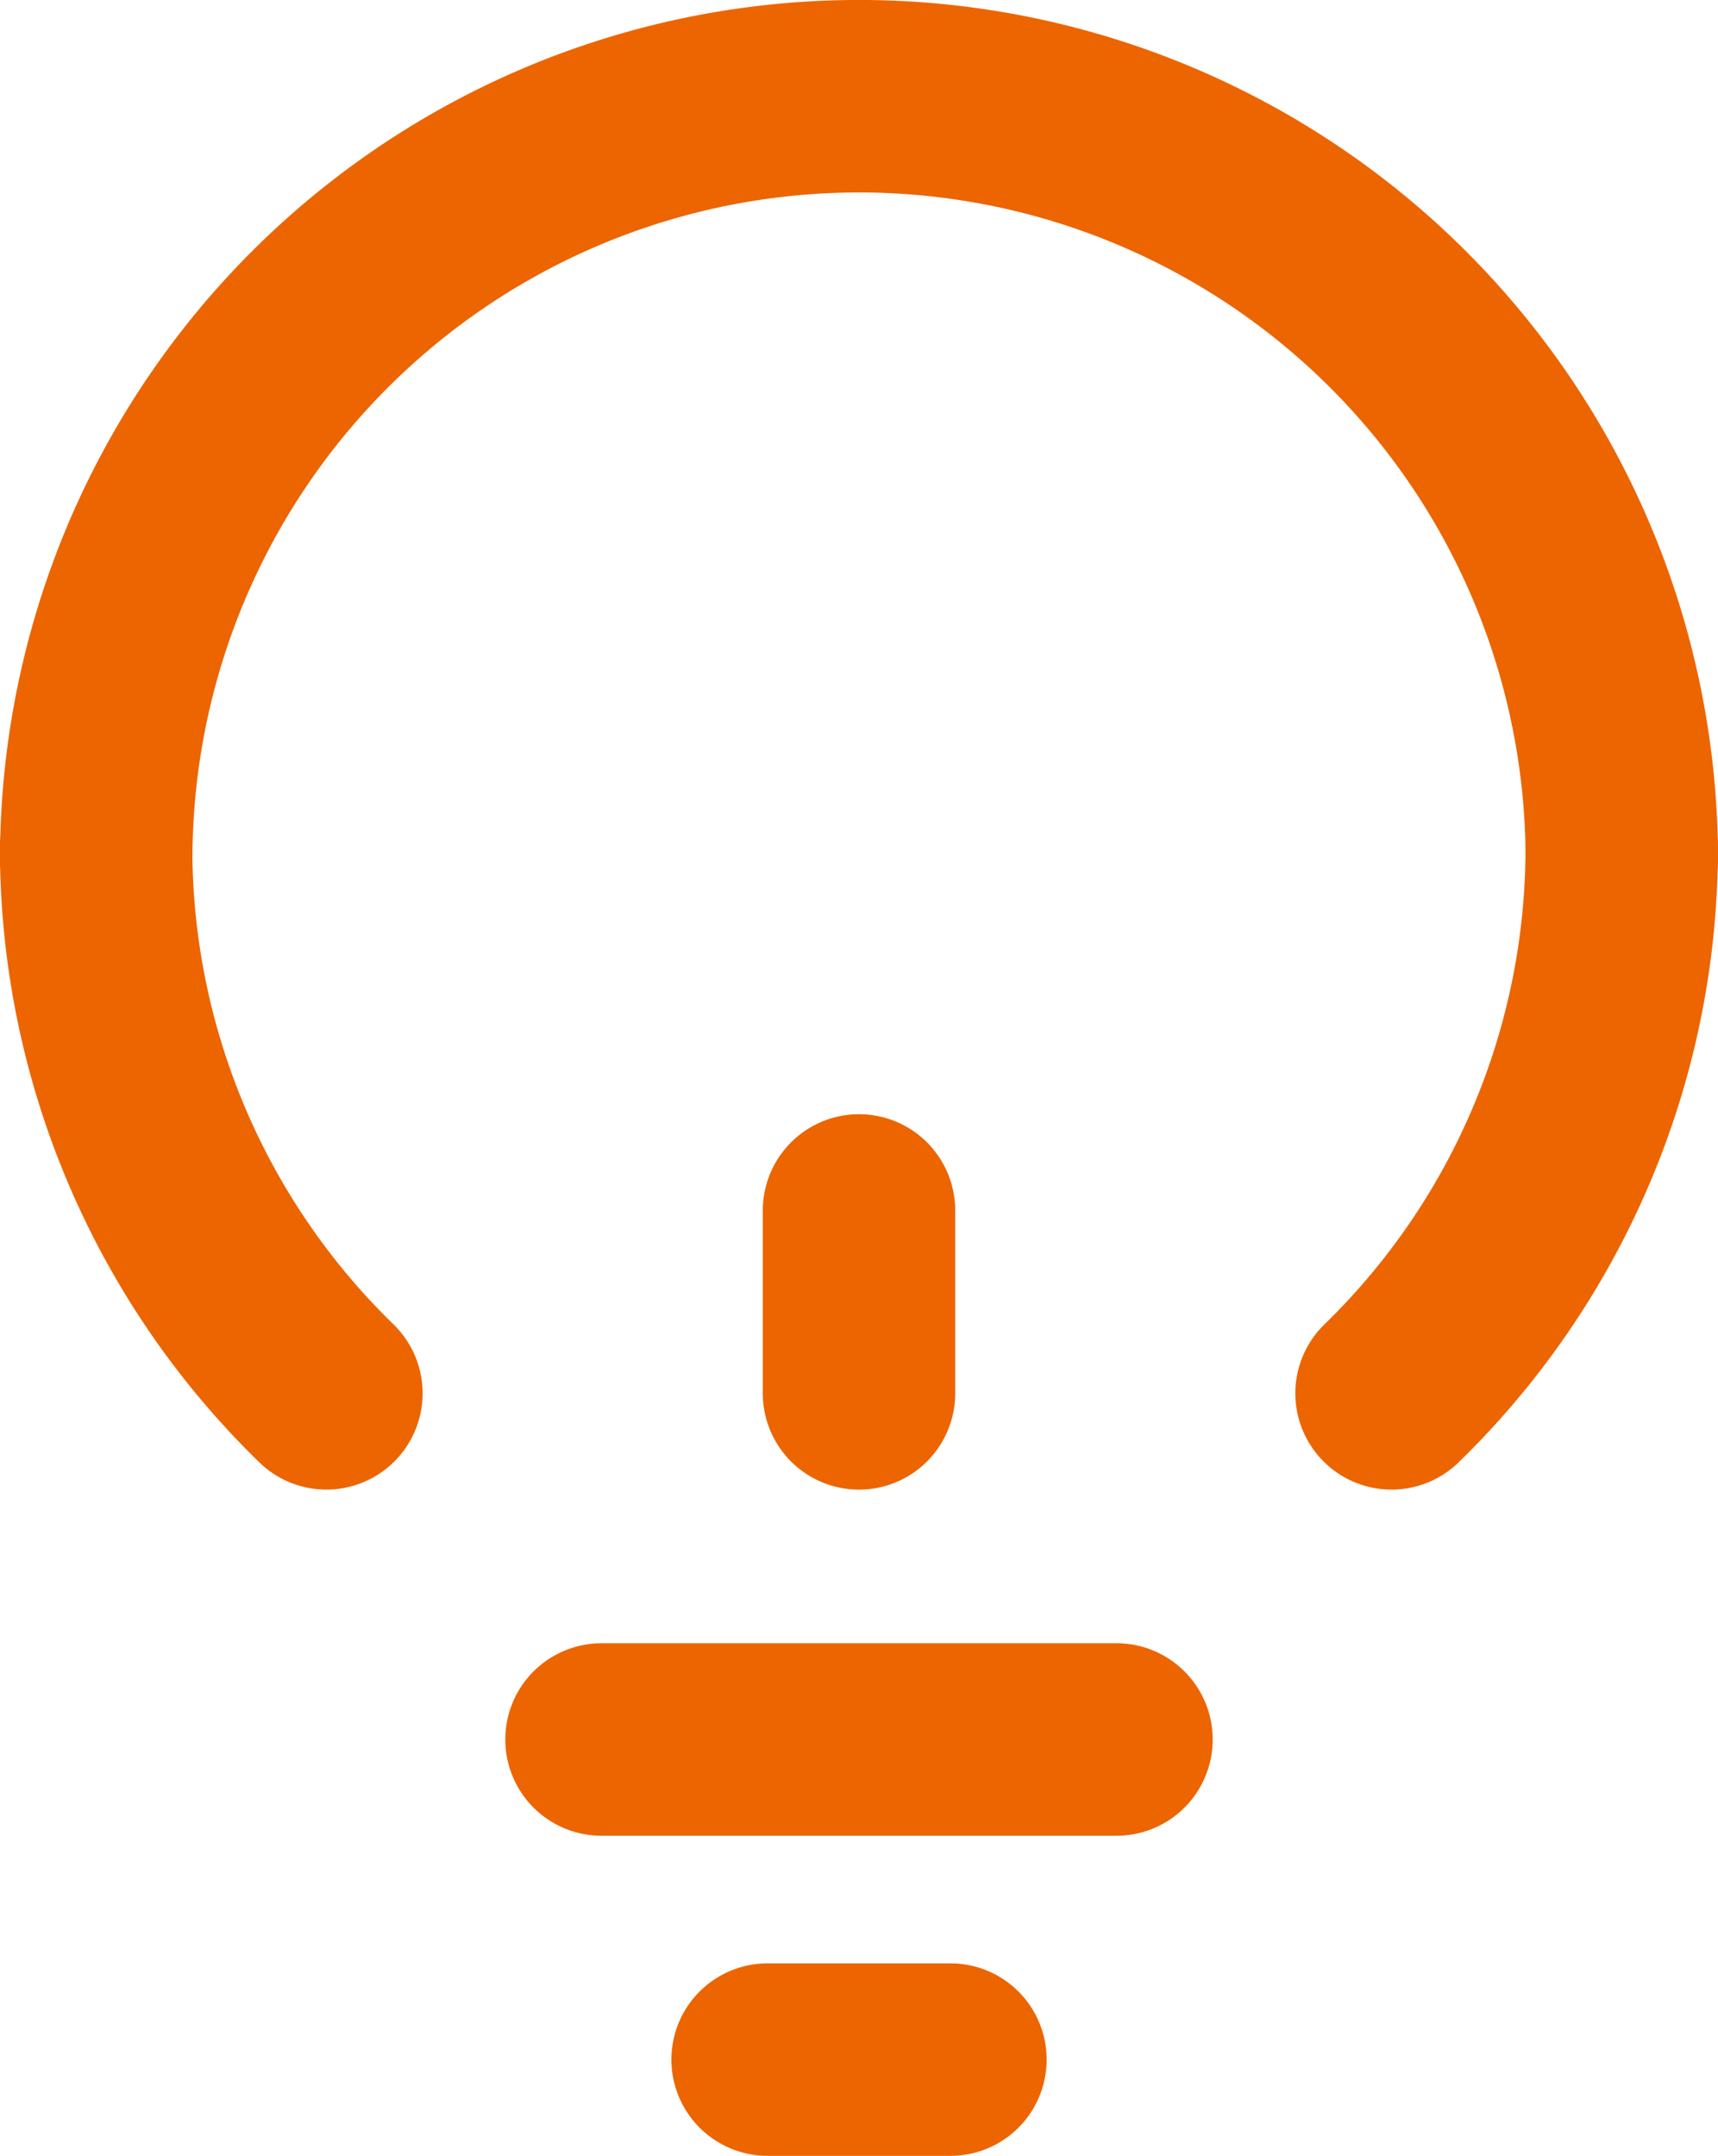
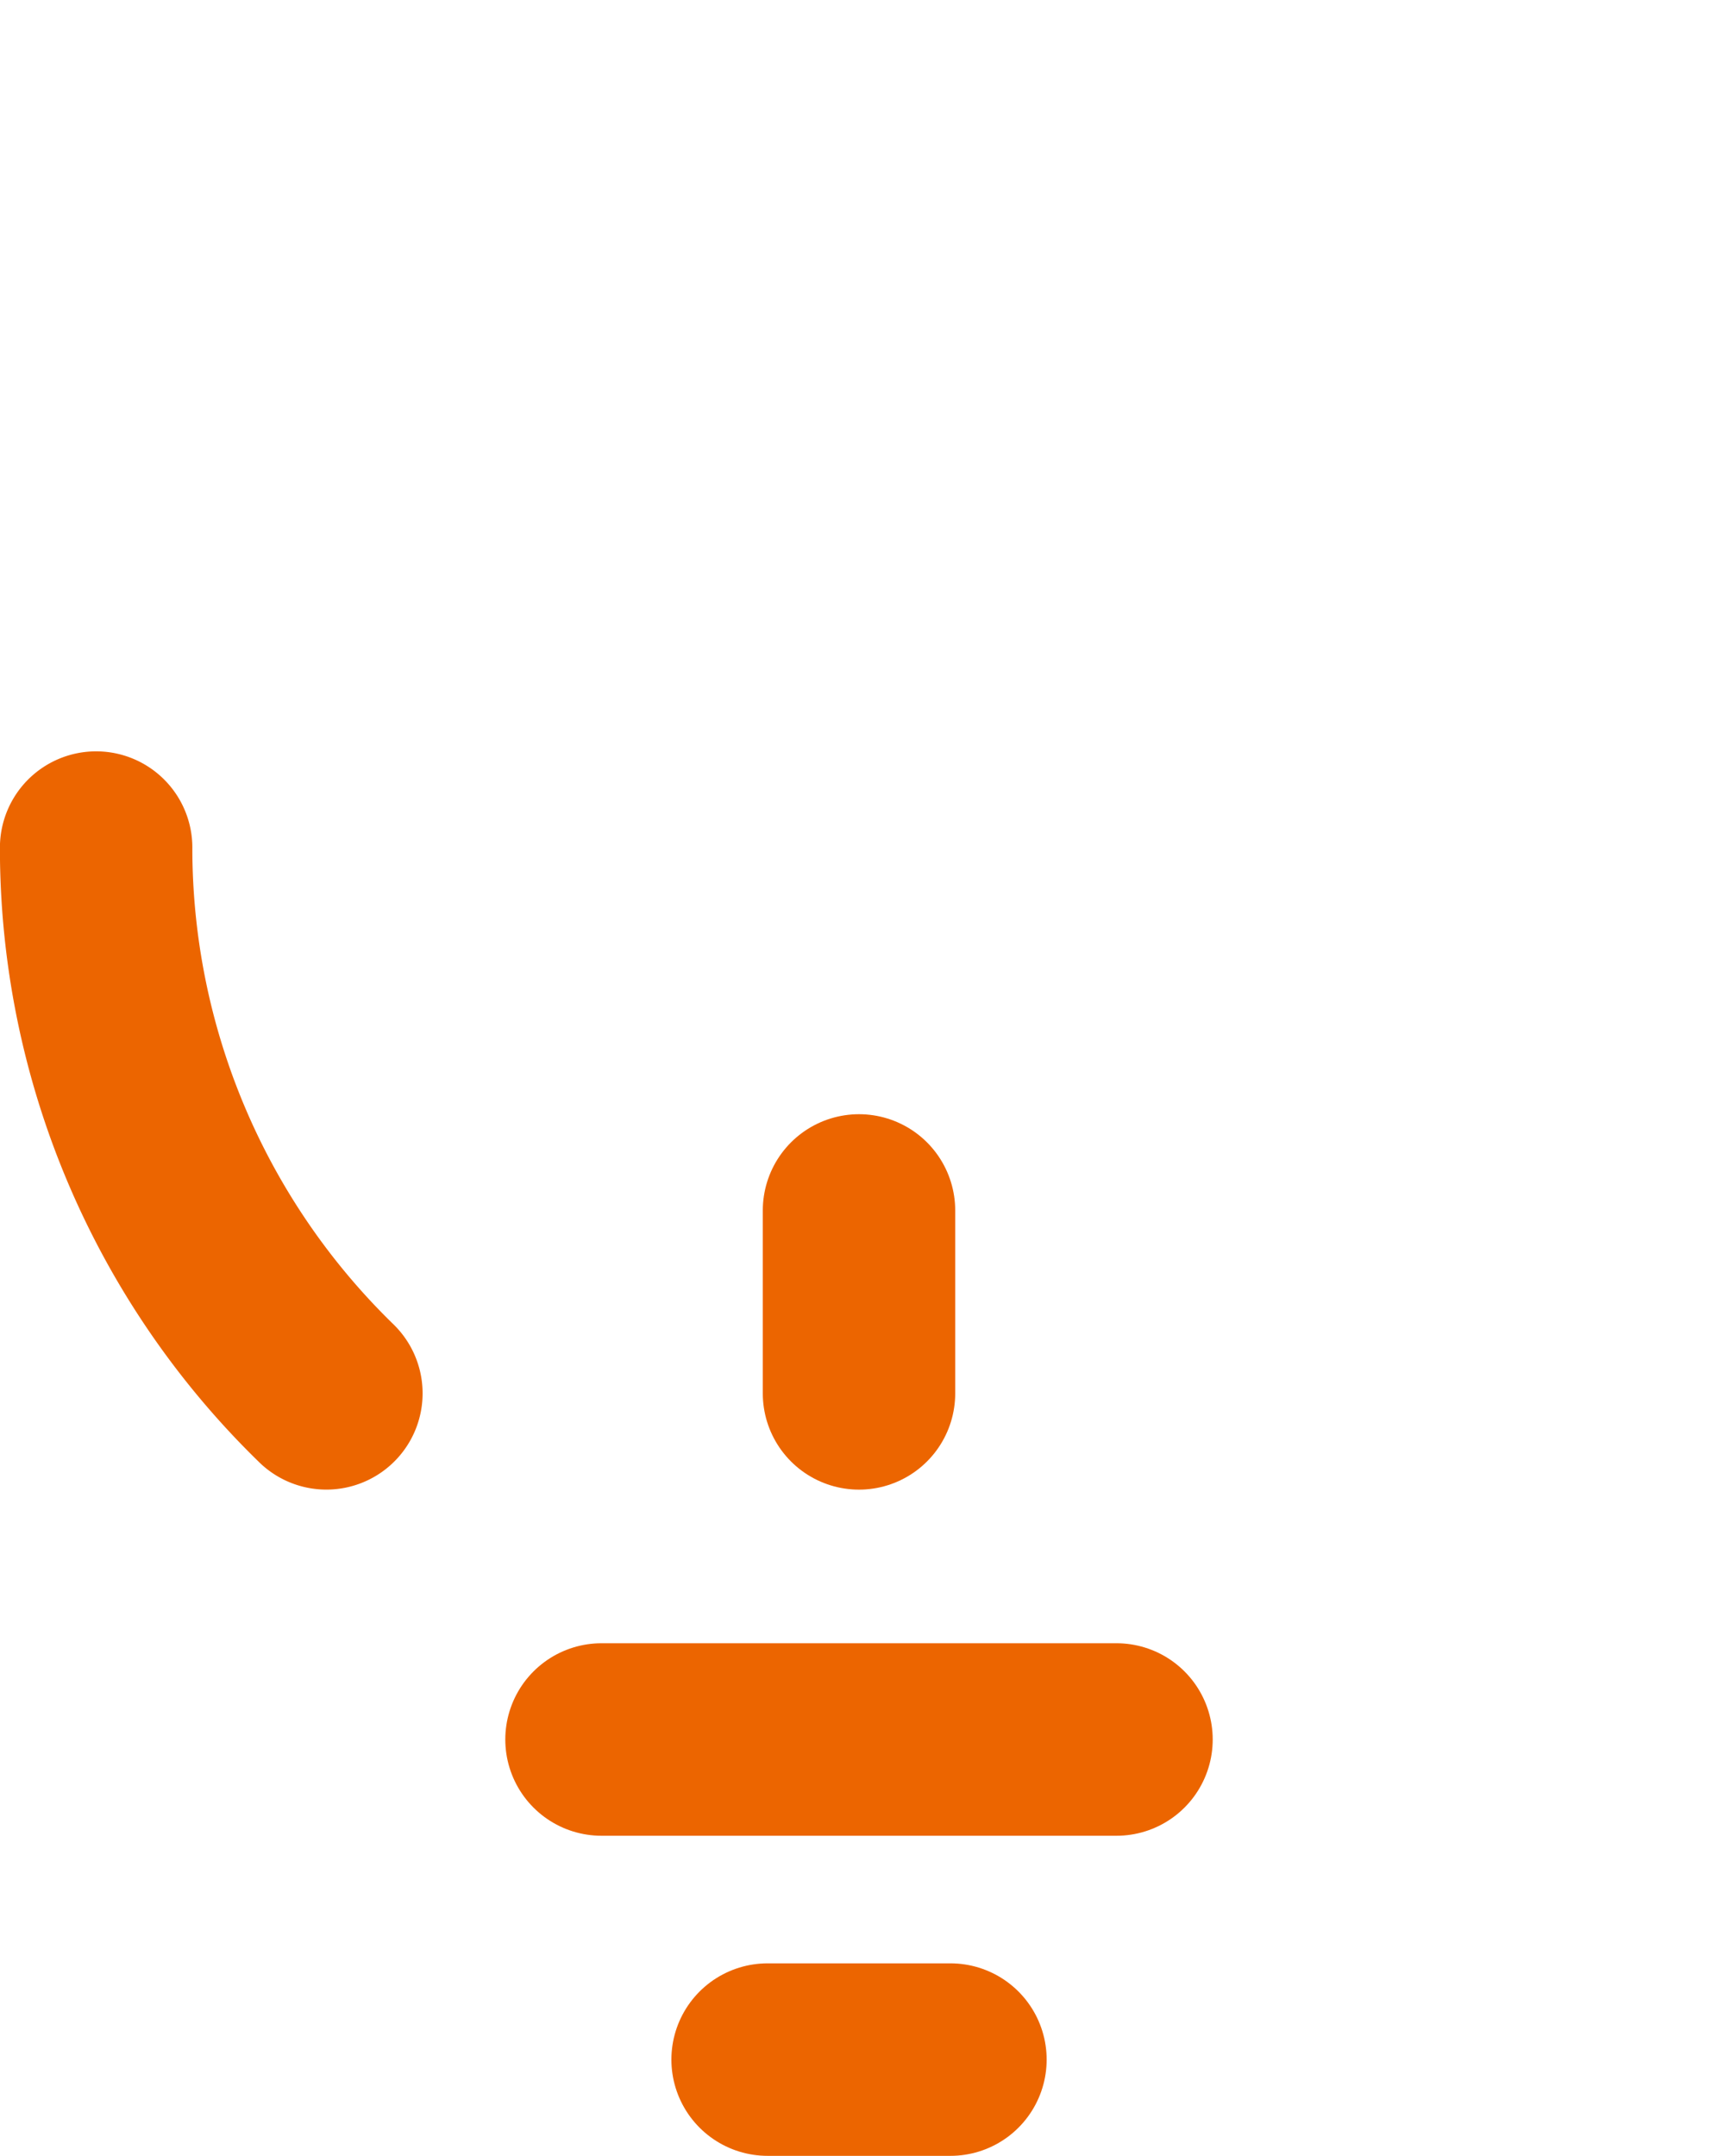
<svg xmlns="http://www.w3.org/2000/svg" width="44.642" height="55.995" viewBox="0 0 44.642 55.995">
  <g id="Groupe_8" data-name="Groupe 8" transform="translate(2.5 2.5)">
-     <path id="Tracé_20" data-name="Tracé 20" d="M262.744,340.088a19.821,19.821,0,0,0-39.642,0" transform="translate(-223.102 -320.268)" fill="none" stroke="#ec6500" stroke-linecap="round" stroke-linejoin="round" stroke-width="5" />
    <line id="Ligne_8" data-name="Ligne 8" y2="4.751" transform="translate(19.821 28.94)" fill="none" stroke="#ec6500" stroke-linecap="round" stroke-linejoin="round" stroke-width="5" />
    <line id="Ligne_9" data-name="Ligne 9" x1="4.751" transform="translate(17.446 50.995)" fill="none" stroke="#ec6500" stroke-linecap="round" stroke-linejoin="round" stroke-width="5" />
    <line id="Ligne_10" data-name="Ligne 10" x1="13.382" transform="translate(13.13 42.681)" fill="none" stroke="#ec6500" stroke-linecap="round" stroke-linejoin="round" stroke-width="5" />
-     <path id="Tracé_21" data-name="Tracé 21" d="M246.5,348.009a19.748,19.748,0,0,0,5.981-14.175" transform="translate(-212.841 -314.319)" fill="none" stroke="#ec6500" stroke-linecap="round" stroke-linejoin="round" stroke-width="5" />
    <path id="Tracé_22" data-name="Tracé 22" d="M223.1,333.834a19.749,19.749,0,0,0,5.983,14.175" transform="translate(-223.102 -314.319)" fill="none" stroke="#ec6500" stroke-linecap="round" stroke-linejoin="round" stroke-width="5" />
  </g>
</svg>